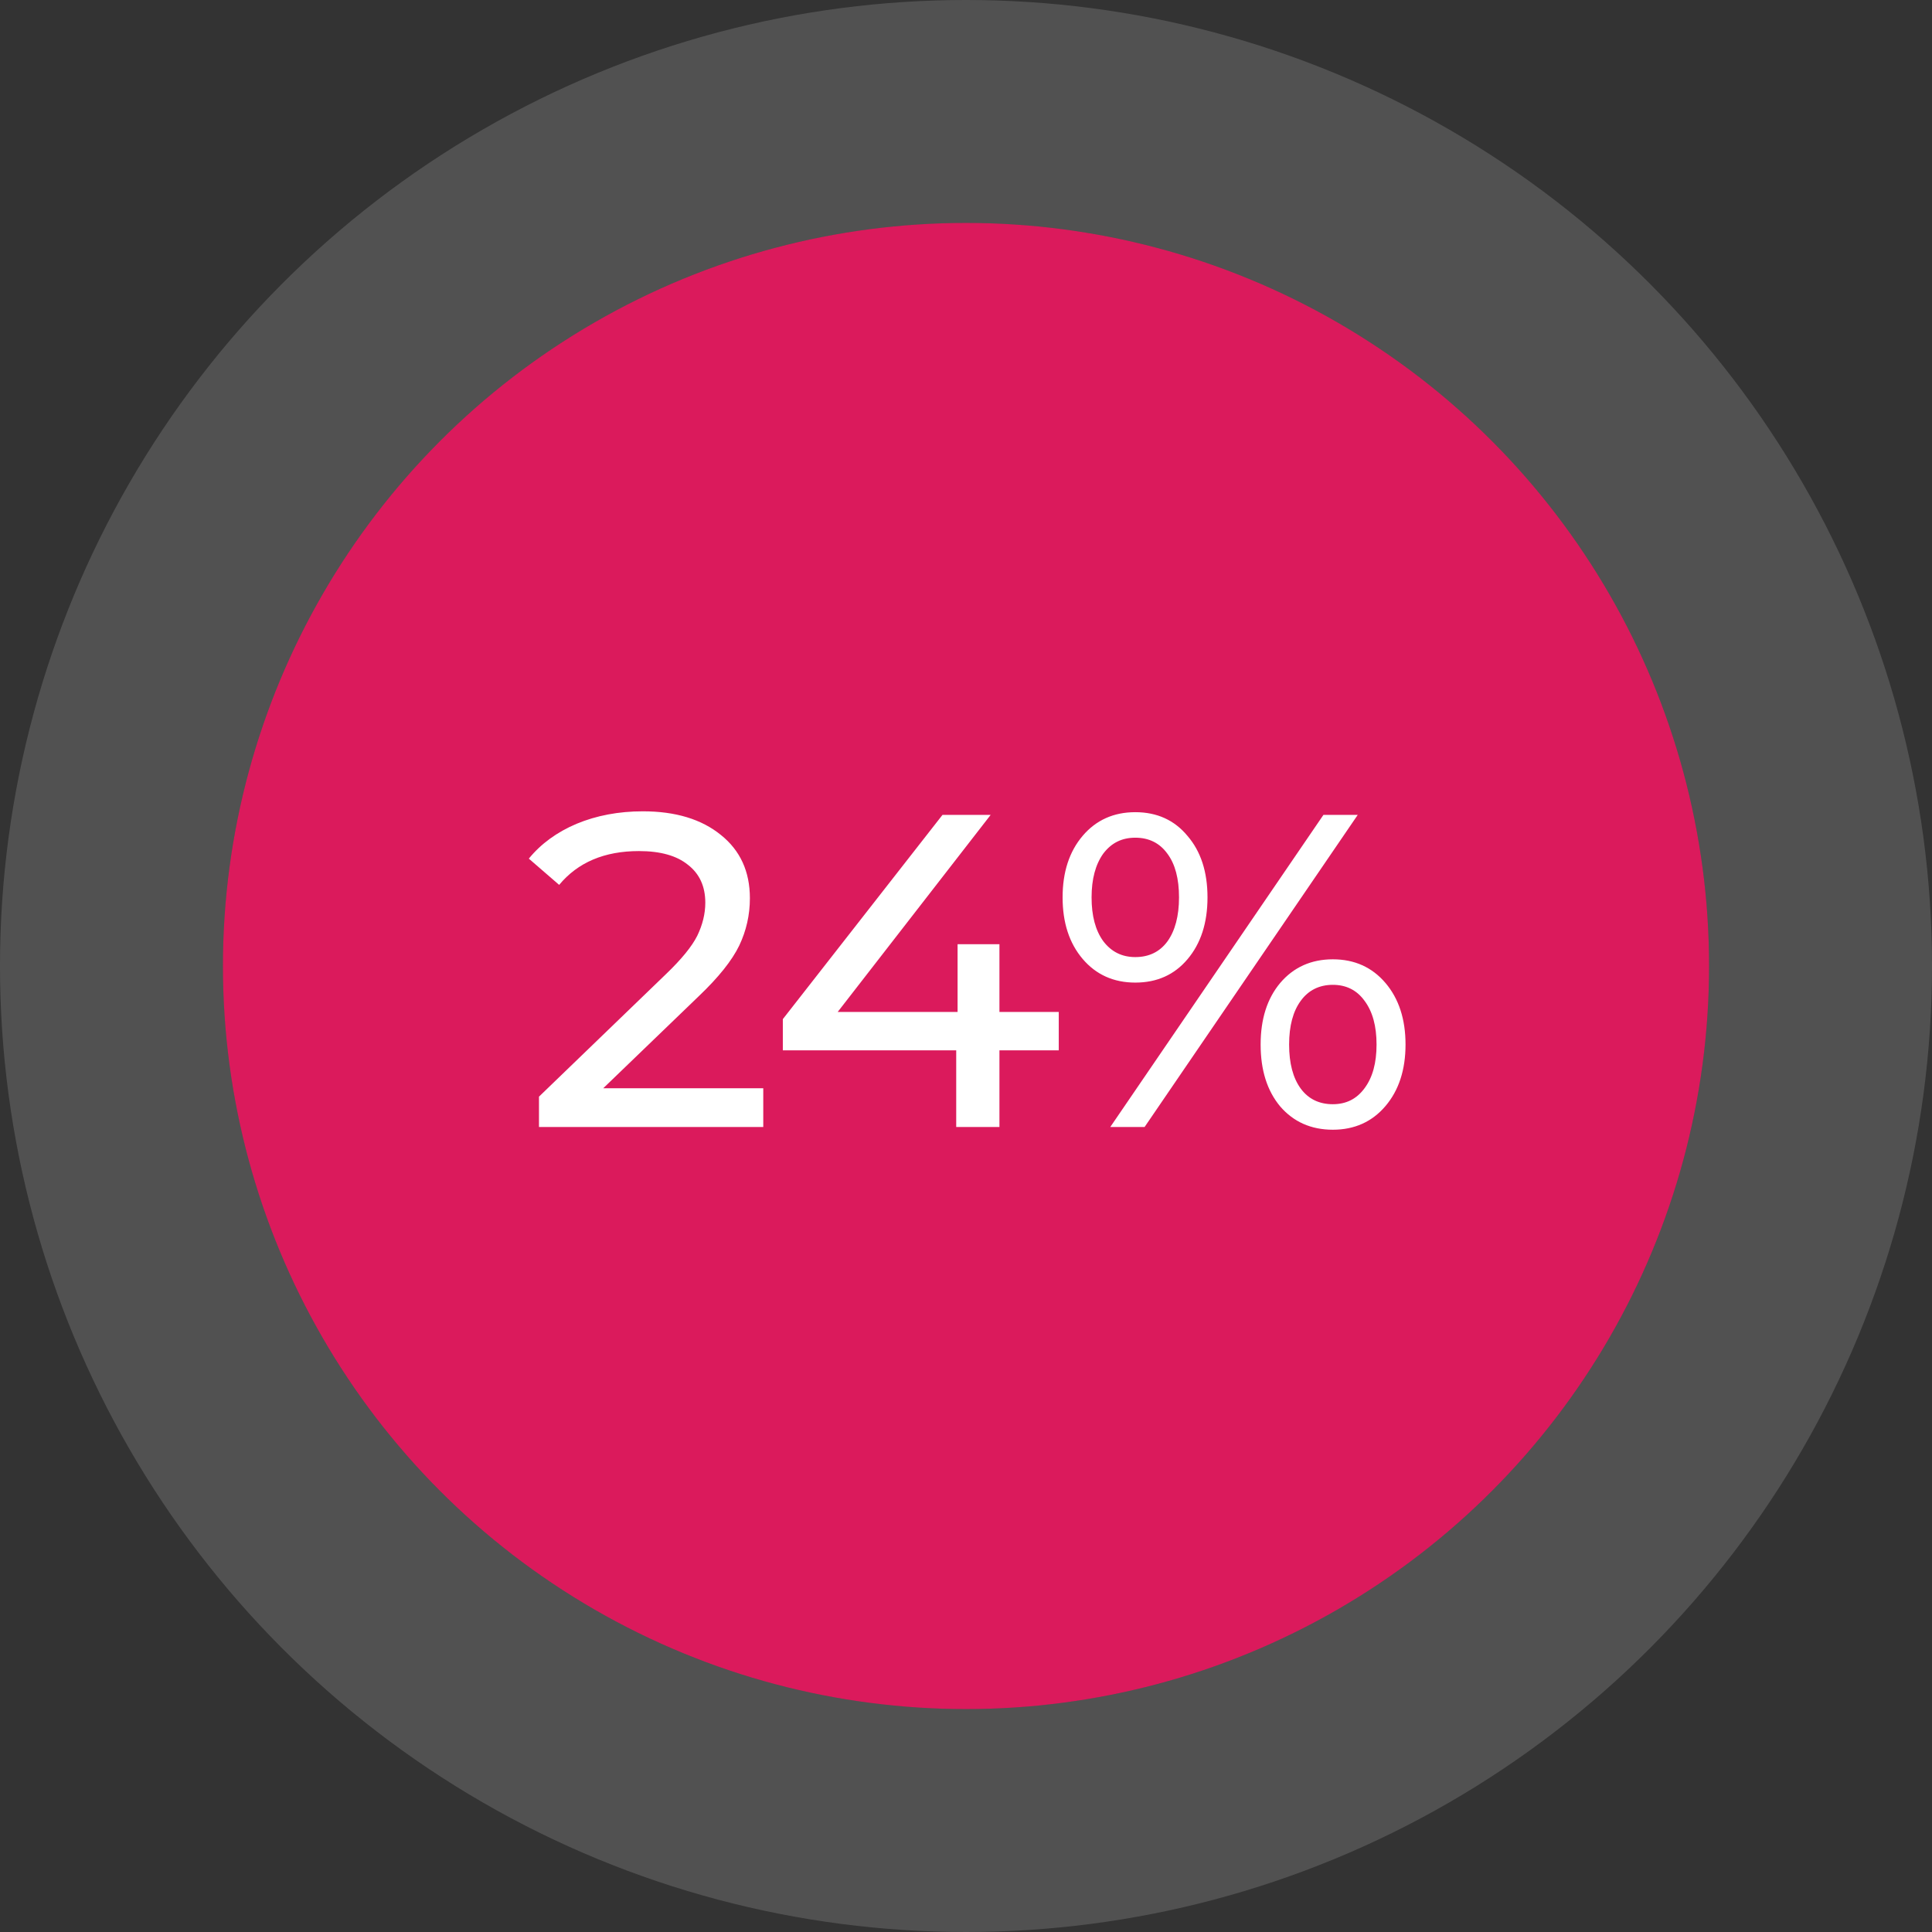
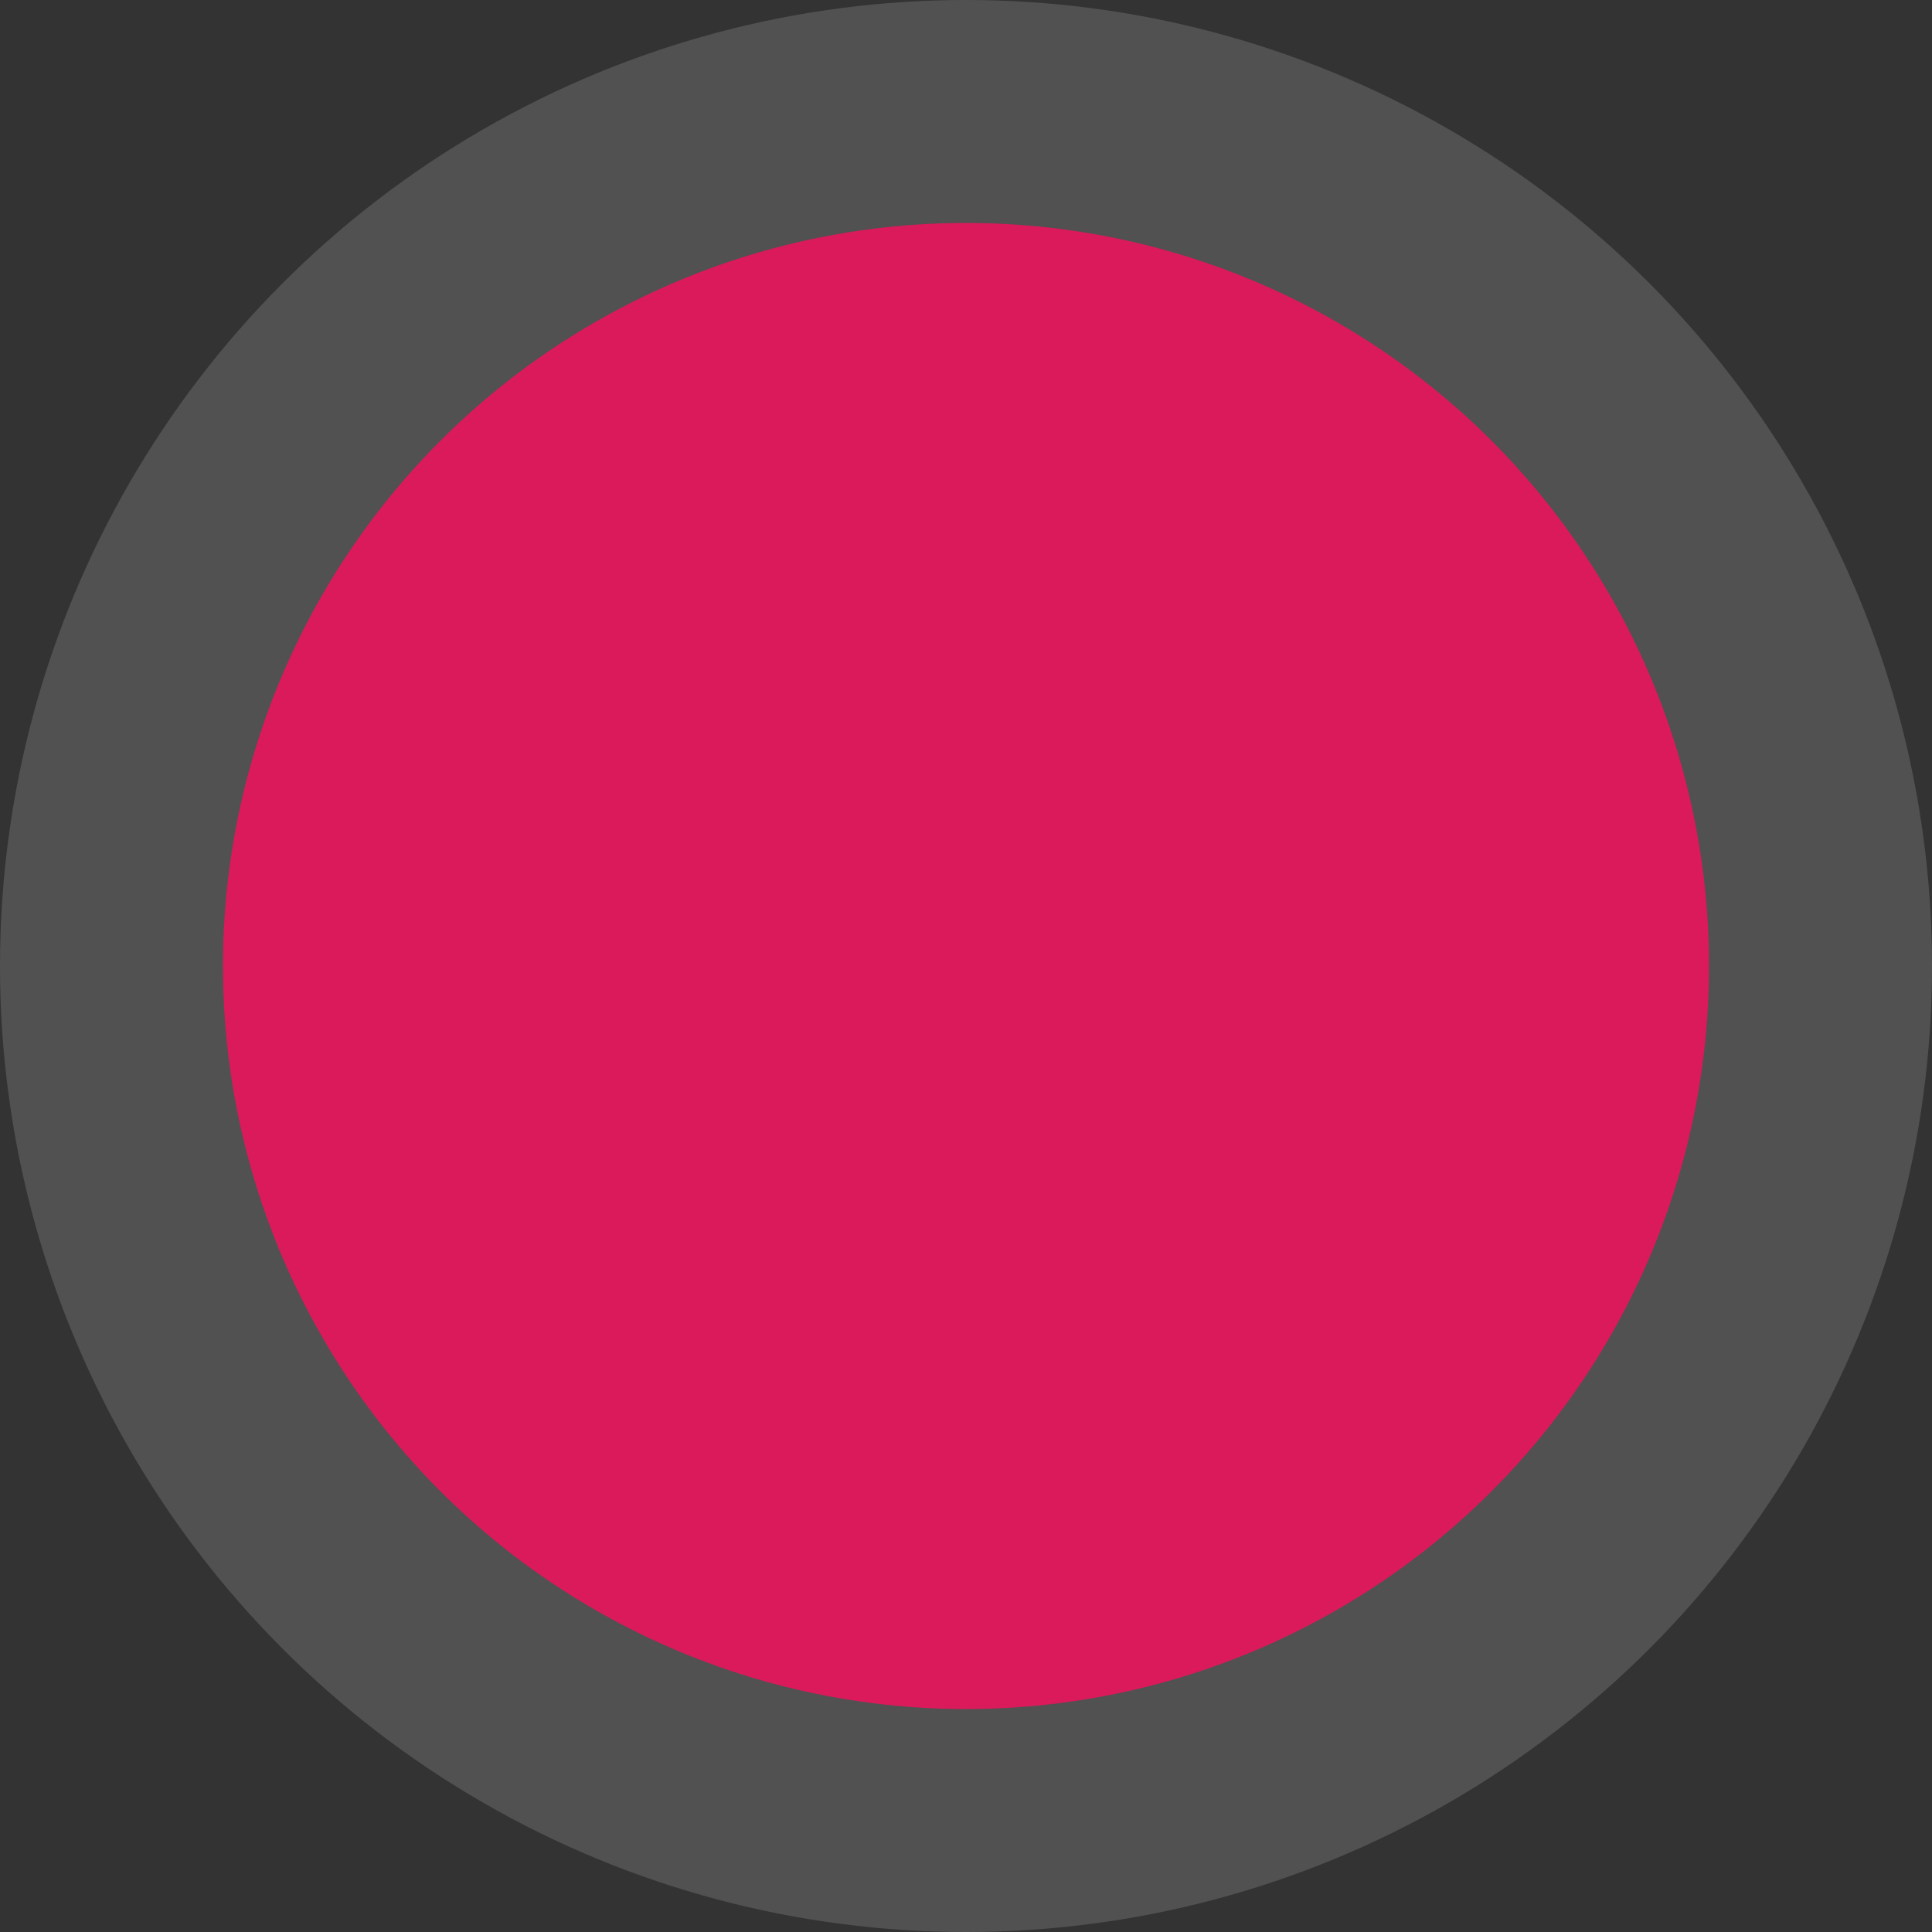
<svg xmlns="http://www.w3.org/2000/svg" id="Capa_2" data-name="Capa 2" viewBox="0 0 156 156">
  <rect x="0" y="0" width="156" height="156" fill="#333333" stroke="none" />
  <defs>
    <style>
      .cls-1 {
        fill: #fff;
      }

      .cls-2 {
        fill: #db1a5c;
      }

      .cls-3 {
        fill: none;
        stroke: rgba(255, 255, 255, .15);
        stroke-width: 18px;
      }
    </style>
  </defs>
  <g id="Capa_1-2" data-name="Capa 1">
    <circle class="cls-2" cx="78" cy="78" r="60" />
    <circle class="cls-3" cx="78" cy="78" r="69" />
-     <path class="cls-1" d="M61.63,87.87v3.13h-18.11v-2.45l10.26-9.9c1.25-1.2,2.09-2.23,2.52-3.09.43-.89.65-1.78.65-2.67,0-1.32-.47-2.34-1.4-3.06-.91-.74-2.23-1.11-3.96-1.11-2.78,0-4.93.91-6.44,2.73l-2.45-2.12c.98-1.2,2.27-2.14,3.85-2.81,1.61-.67,3.4-1.01,5.36-1.01,2.64,0,4.74.64,6.3,1.91,1.56,1.25,2.34,2.95,2.34,5.11,0,1.35-.29,2.62-.86,3.82-.58,1.2-1.67,2.57-3.28,4.1l-7.7,7.42h12.92ZM85.49,84.81h-4.79v6.19h-3.49v-6.19h-14v-2.52l12.89-16.49h3.89l-12.35,15.91h9.68v-5.47h3.38v5.47h4.79v3.1ZM91.67,79.34c-1.75,0-3.17-.64-4.25-1.91-1.08-1.27-1.62-2.93-1.62-4.97s.54-3.7,1.62-4.97c1.08-1.27,2.5-1.91,4.25-1.91s3.16.64,4.21,1.91c1.08,1.25,1.62,2.91,1.62,4.97s-.54,3.73-1.62,5c-1.06,1.25-2.46,1.88-4.21,1.88ZM106.86,65.8h2.77l-17.21,25.2h-2.77l17.21-25.2ZM91.67,77.28c1.1,0,1.97-.42,2.59-1.26.62-.86.94-2.05.94-3.56s-.31-2.69-.94-3.53c-.62-.86-1.49-1.29-2.59-1.29s-1.94.43-2.59,1.29c-.62.87-.94,2.04-.94,3.53s.31,2.66.94,3.53c.65.86,1.51,1.29,2.59,1.29ZM107.62,91.22c-1.75,0-3.17-.63-4.25-1.88-1.06-1.27-1.58-2.94-1.58-5s.53-3.72,1.58-4.97c1.08-1.27,2.5-1.91,4.25-1.91s3.17.64,4.25,1.91c1.08,1.27,1.62,2.93,1.62,4.97s-.54,3.7-1.62,4.97c-1.08,1.27-2.5,1.91-4.25,1.91ZM107.62,89.16c1.08,0,1.93-.43,2.56-1.29.65-.87.97-2.04.97-3.53s-.32-2.66-.97-3.53c-.62-.86-1.48-1.29-2.56-1.29s-1.97.43-2.59,1.29c-.62.84-.94,2.02-.94,3.53s.31,2.7.94,3.56c.62.84,1.49,1.26,2.59,1.26Z" />
  </g>
</svg>